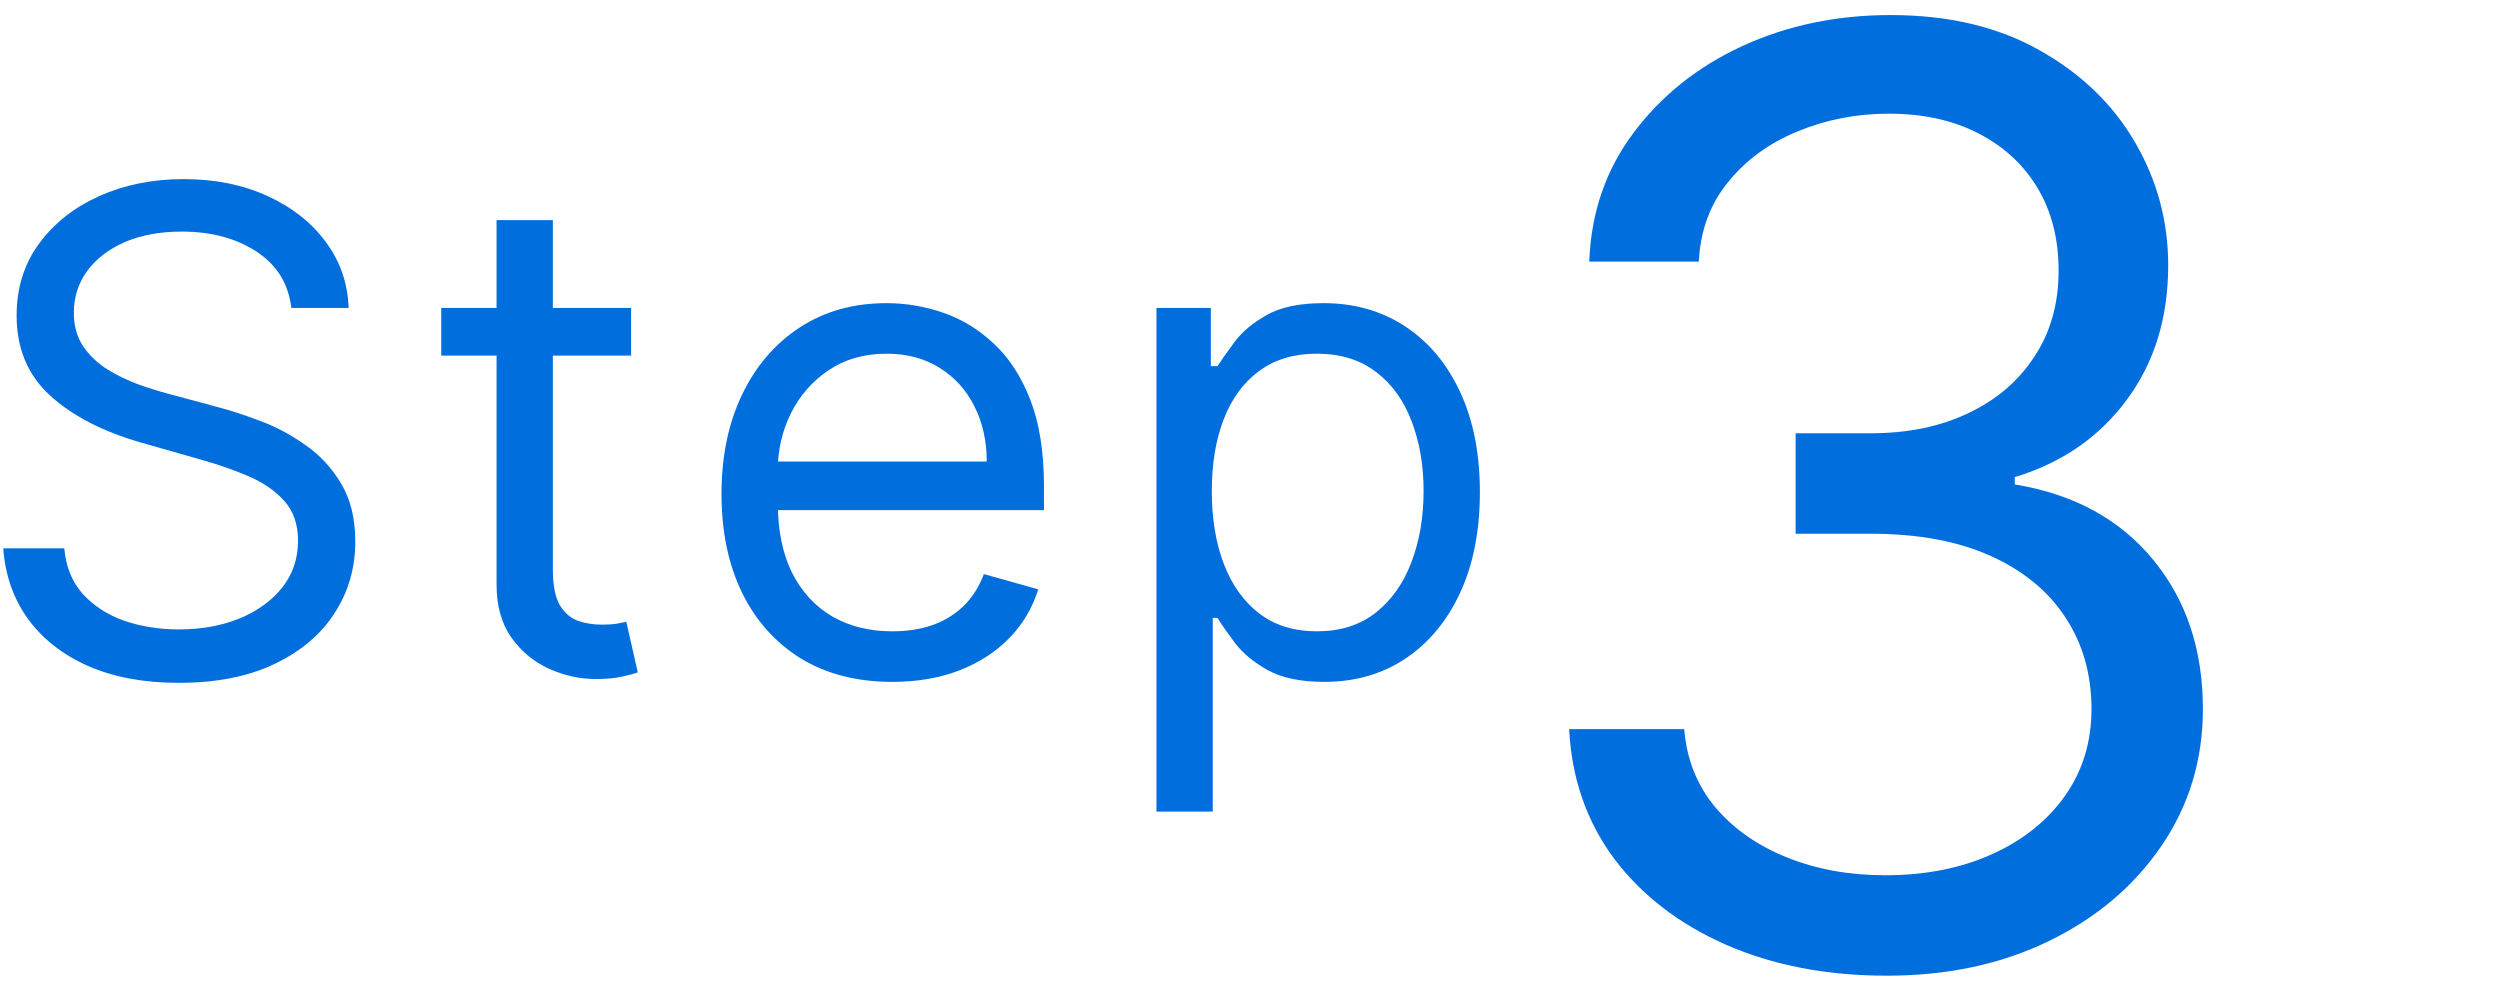
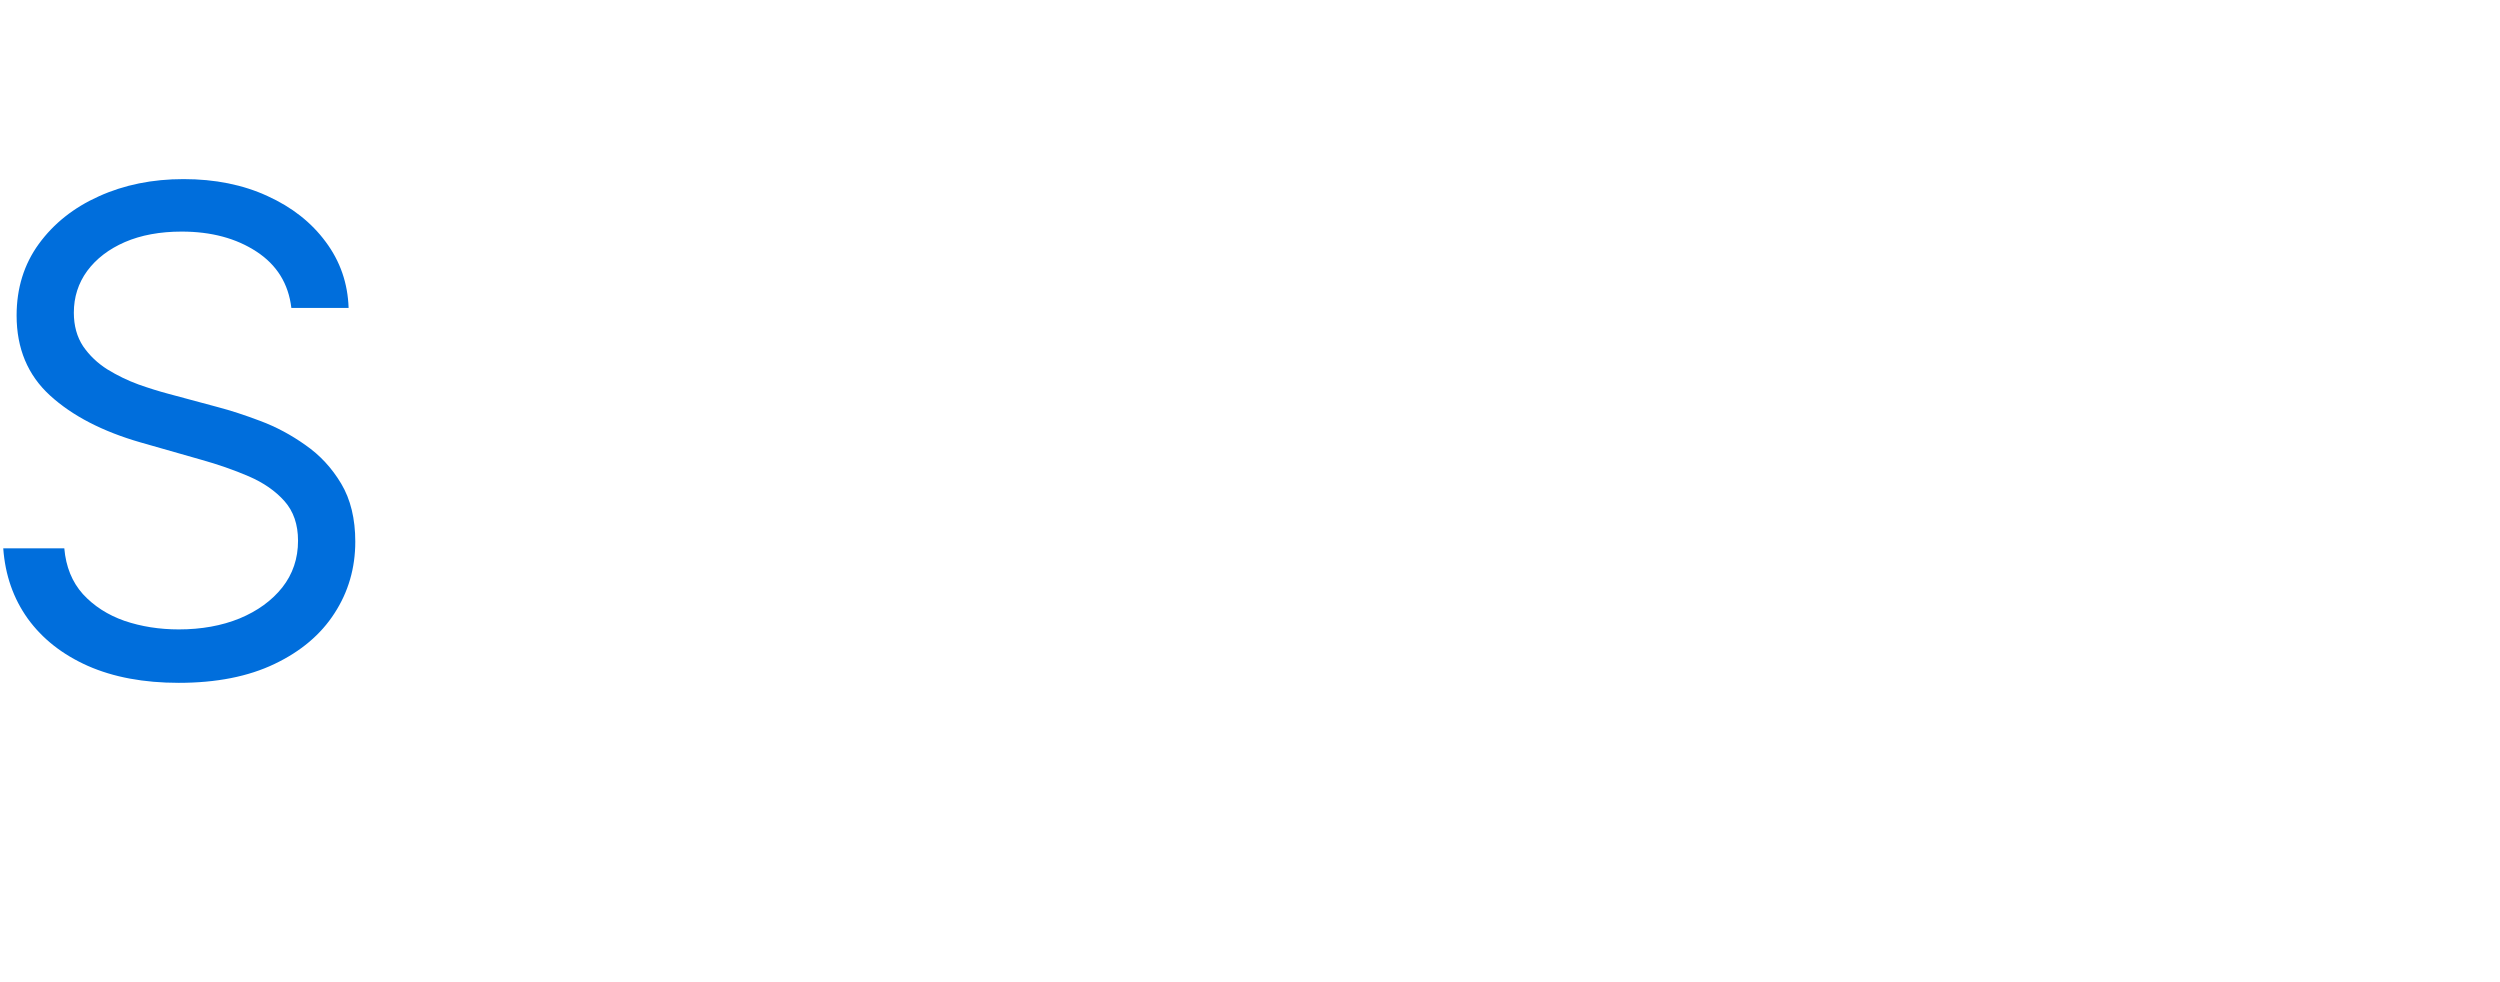
<svg xmlns="http://www.w3.org/2000/svg" width="140" height="55" viewBox="0 0 140 55" fill="none">
-   <path d="M64.762 45.451V17.243H67.807V20.502H68.181C68.412 20.145 68.733 19.691 69.143 19.139C69.561 18.578 70.158 18.08 70.932 17.643C71.716 17.198 72.776 16.976 74.111 16.976C75.839 16.976 77.361 17.407 78.679 18.271C79.997 19.135 81.025 20.359 81.764 21.944C82.504 23.529 82.873 25.399 82.873 27.554C82.873 29.727 82.504 31.61 81.764 33.204C81.025 34.788 80.001 36.017 78.692 36.89C77.383 37.754 75.874 38.185 74.165 38.185C72.847 38.185 71.792 37.967 70.999 37.531C70.207 37.086 69.597 36.583 69.169 36.022C68.742 35.452 68.412 34.98 68.181 34.606H67.914V45.451H64.762ZM67.86 27.5C67.86 29.05 68.088 30.416 68.542 31.601C68.996 32.776 69.659 33.698 70.532 34.366C71.404 35.025 72.473 35.354 73.737 35.354C75.055 35.354 76.155 35.007 77.036 34.312C77.927 33.609 78.594 32.665 79.04 31.481C79.494 30.287 79.721 28.961 79.721 27.5C79.721 26.058 79.498 24.758 79.053 23.6C78.617 22.434 77.953 21.512 77.063 20.835C76.181 20.15 75.073 19.807 73.737 19.807C72.455 19.807 71.378 20.132 70.505 20.782C69.632 21.423 68.974 22.323 68.528 23.48C68.083 24.629 67.86 25.969 67.86 27.5Z" fill="#006EDC" />
-   <path d="M49.968 38.185C47.991 38.185 46.286 37.749 44.852 36.877C43.427 35.995 42.328 34.766 41.553 33.19C40.787 31.605 40.404 29.762 40.404 27.661C40.404 25.559 40.787 23.707 41.553 22.104C42.328 20.493 43.405 19.237 44.785 18.338C46.174 17.43 47.795 16.976 49.647 16.976C50.715 16.976 51.771 17.154 52.812 17.51C53.854 17.866 54.803 18.445 55.657 19.246C56.512 20.039 57.193 21.089 57.701 22.398C58.208 23.707 58.462 25.319 58.462 27.233V28.569H42.648V25.844H55.257C55.257 24.687 55.025 23.654 54.562 22.745C54.108 21.837 53.458 21.12 52.612 20.595C51.775 20.07 50.787 19.807 49.647 19.807C48.391 19.807 47.305 20.119 46.388 20.742C45.48 21.356 44.781 22.158 44.291 23.146C43.801 24.135 43.556 25.194 43.556 26.325V28.142C43.556 29.691 43.824 31.004 44.358 32.082C44.901 33.15 45.653 33.965 46.615 34.526C47.577 35.078 48.694 35.354 49.968 35.354C50.796 35.354 51.544 35.238 52.211 35.007C52.888 34.766 53.471 34.41 53.961 33.938C54.451 33.457 54.829 32.861 55.096 32.148L58.142 33.003C57.821 34.036 57.282 34.944 56.526 35.728C55.769 36.503 54.834 37.108 53.721 37.544C52.608 37.972 51.357 38.185 49.968 38.185Z" fill="#006EDC" />
-   <path d="M35.341 17.243V19.914H24.709V17.243H35.341ZM27.808 12.328H30.96V31.881C30.96 32.772 31.089 33.44 31.347 33.885C31.614 34.321 31.953 34.615 32.362 34.766C32.781 34.909 33.221 34.98 33.684 34.98C34.032 34.98 34.317 34.962 34.539 34.927C34.762 34.882 34.94 34.846 35.074 34.82L35.715 37.651C35.501 37.731 35.203 37.812 34.82 37.892C34.437 37.981 33.952 38.025 33.364 38.025C32.474 38.025 31.601 37.834 30.746 37.451C29.9 37.068 29.197 36.485 28.636 35.701C28.084 34.918 27.808 33.929 27.808 32.736V12.328Z" fill="#006EDC" />
  <path d="M16.316 17.243C16.156 15.889 15.506 14.838 14.366 14.091C13.226 13.343 11.828 12.969 10.172 12.969C8.961 12.969 7.902 13.165 6.993 13.556C6.094 13.948 5.391 14.487 4.883 15.172C4.384 15.858 4.135 16.637 4.135 17.51C4.135 18.24 4.309 18.868 4.656 19.393C5.012 19.91 5.466 20.341 6.018 20.689C6.57 21.027 7.149 21.308 7.755 21.53C8.36 21.744 8.917 21.917 9.424 22.051L12.202 22.799C12.915 22.986 13.707 23.244 14.58 23.574C15.461 23.903 16.303 24.353 17.104 24.923C17.915 25.484 18.582 26.205 19.108 27.086C19.633 27.968 19.896 29.05 19.896 30.332C19.896 31.81 19.508 33.146 18.734 34.339C17.968 35.532 16.846 36.48 15.368 37.184C13.899 37.887 12.113 38.239 10.012 38.239C8.053 38.239 6.357 37.923 4.923 37.291C3.498 36.658 2.377 35.777 1.557 34.646C0.747 33.515 0.288 32.202 0.182 30.706H3.601C3.69 31.739 4.037 32.594 4.643 33.27C5.257 33.938 6.032 34.437 6.967 34.766C7.911 35.087 8.926 35.247 10.012 35.247C11.276 35.247 12.412 35.042 13.418 34.633C14.424 34.214 15.221 33.635 15.809 32.896C16.396 32.148 16.69 31.276 16.69 30.279C16.69 29.37 16.436 28.631 15.929 28.061C15.421 27.491 14.754 27.029 13.925 26.672C13.097 26.316 12.202 26.005 11.241 25.737L7.875 24.776C5.738 24.161 4.046 23.284 2.8 22.145C1.553 21.005 0.93 19.513 0.93 17.67C0.93 16.139 1.344 14.803 2.172 13.663C3.009 12.514 4.131 11.624 5.538 10.992C6.953 10.351 8.534 10.03 10.279 10.03C12.042 10.03 13.609 10.346 14.981 10.979C16.352 11.602 17.438 12.457 18.239 13.543C19.05 14.629 19.477 15.863 19.522 17.243H16.316Z" fill="#006EDC" />
-   <path d="M105.669 54.639C102.294 54.639 99.285 54.059 96.643 52.9C94.018 51.741 91.93 50.13 90.379 48.068C88.845 45.988 88.009 43.576 87.873 40.832H94.316C94.453 42.519 95.032 43.977 96.055 45.204C97.078 46.414 98.416 47.352 100.069 48.016C101.722 48.681 103.555 49.014 105.566 49.014C107.816 49.014 109.811 48.621 111.549 47.837C113.288 47.053 114.651 45.962 115.64 44.565C116.629 43.167 117.123 41.548 117.123 39.707C117.123 37.781 116.646 36.085 115.691 34.619C114.737 33.136 113.339 31.977 111.498 31.141C109.657 30.306 107.407 29.889 104.748 29.889H100.555V24.264H104.748C106.828 24.264 108.651 23.889 110.22 23.139C111.805 22.389 113.041 21.332 113.927 19.968C114.83 18.604 115.282 17.002 115.282 15.161C115.282 13.389 114.89 11.846 114.106 10.533C113.322 9.221 112.214 8.198 110.782 7.465C109.367 6.732 107.697 6.366 105.771 6.366C103.964 6.366 102.259 6.698 100.657 7.363C99.072 8.011 97.776 8.957 96.771 10.201C95.765 11.428 95.22 12.911 95.134 14.65H88.998C89.1 11.906 89.927 9.502 91.478 7.44C93.029 5.36 95.058 3.741 97.563 2.582C100.086 1.423 102.856 0.843 105.873 0.843C109.112 0.843 111.89 1.499 114.208 2.812C116.526 4.107 118.308 5.82 119.552 7.951C120.796 10.082 121.419 12.383 121.419 14.854C121.419 17.803 120.643 20.317 119.092 22.397C117.558 24.477 115.47 25.917 112.828 26.718V27.127C116.134 27.673 118.717 29.079 120.575 31.346C122.433 33.596 123.362 36.383 123.362 39.707C123.362 42.553 122.586 45.11 121.035 47.377C119.501 49.627 117.404 51.4 114.745 52.695C112.086 53.991 109.061 54.639 105.669 54.639Z" fill="#006EDC" />
</svg>